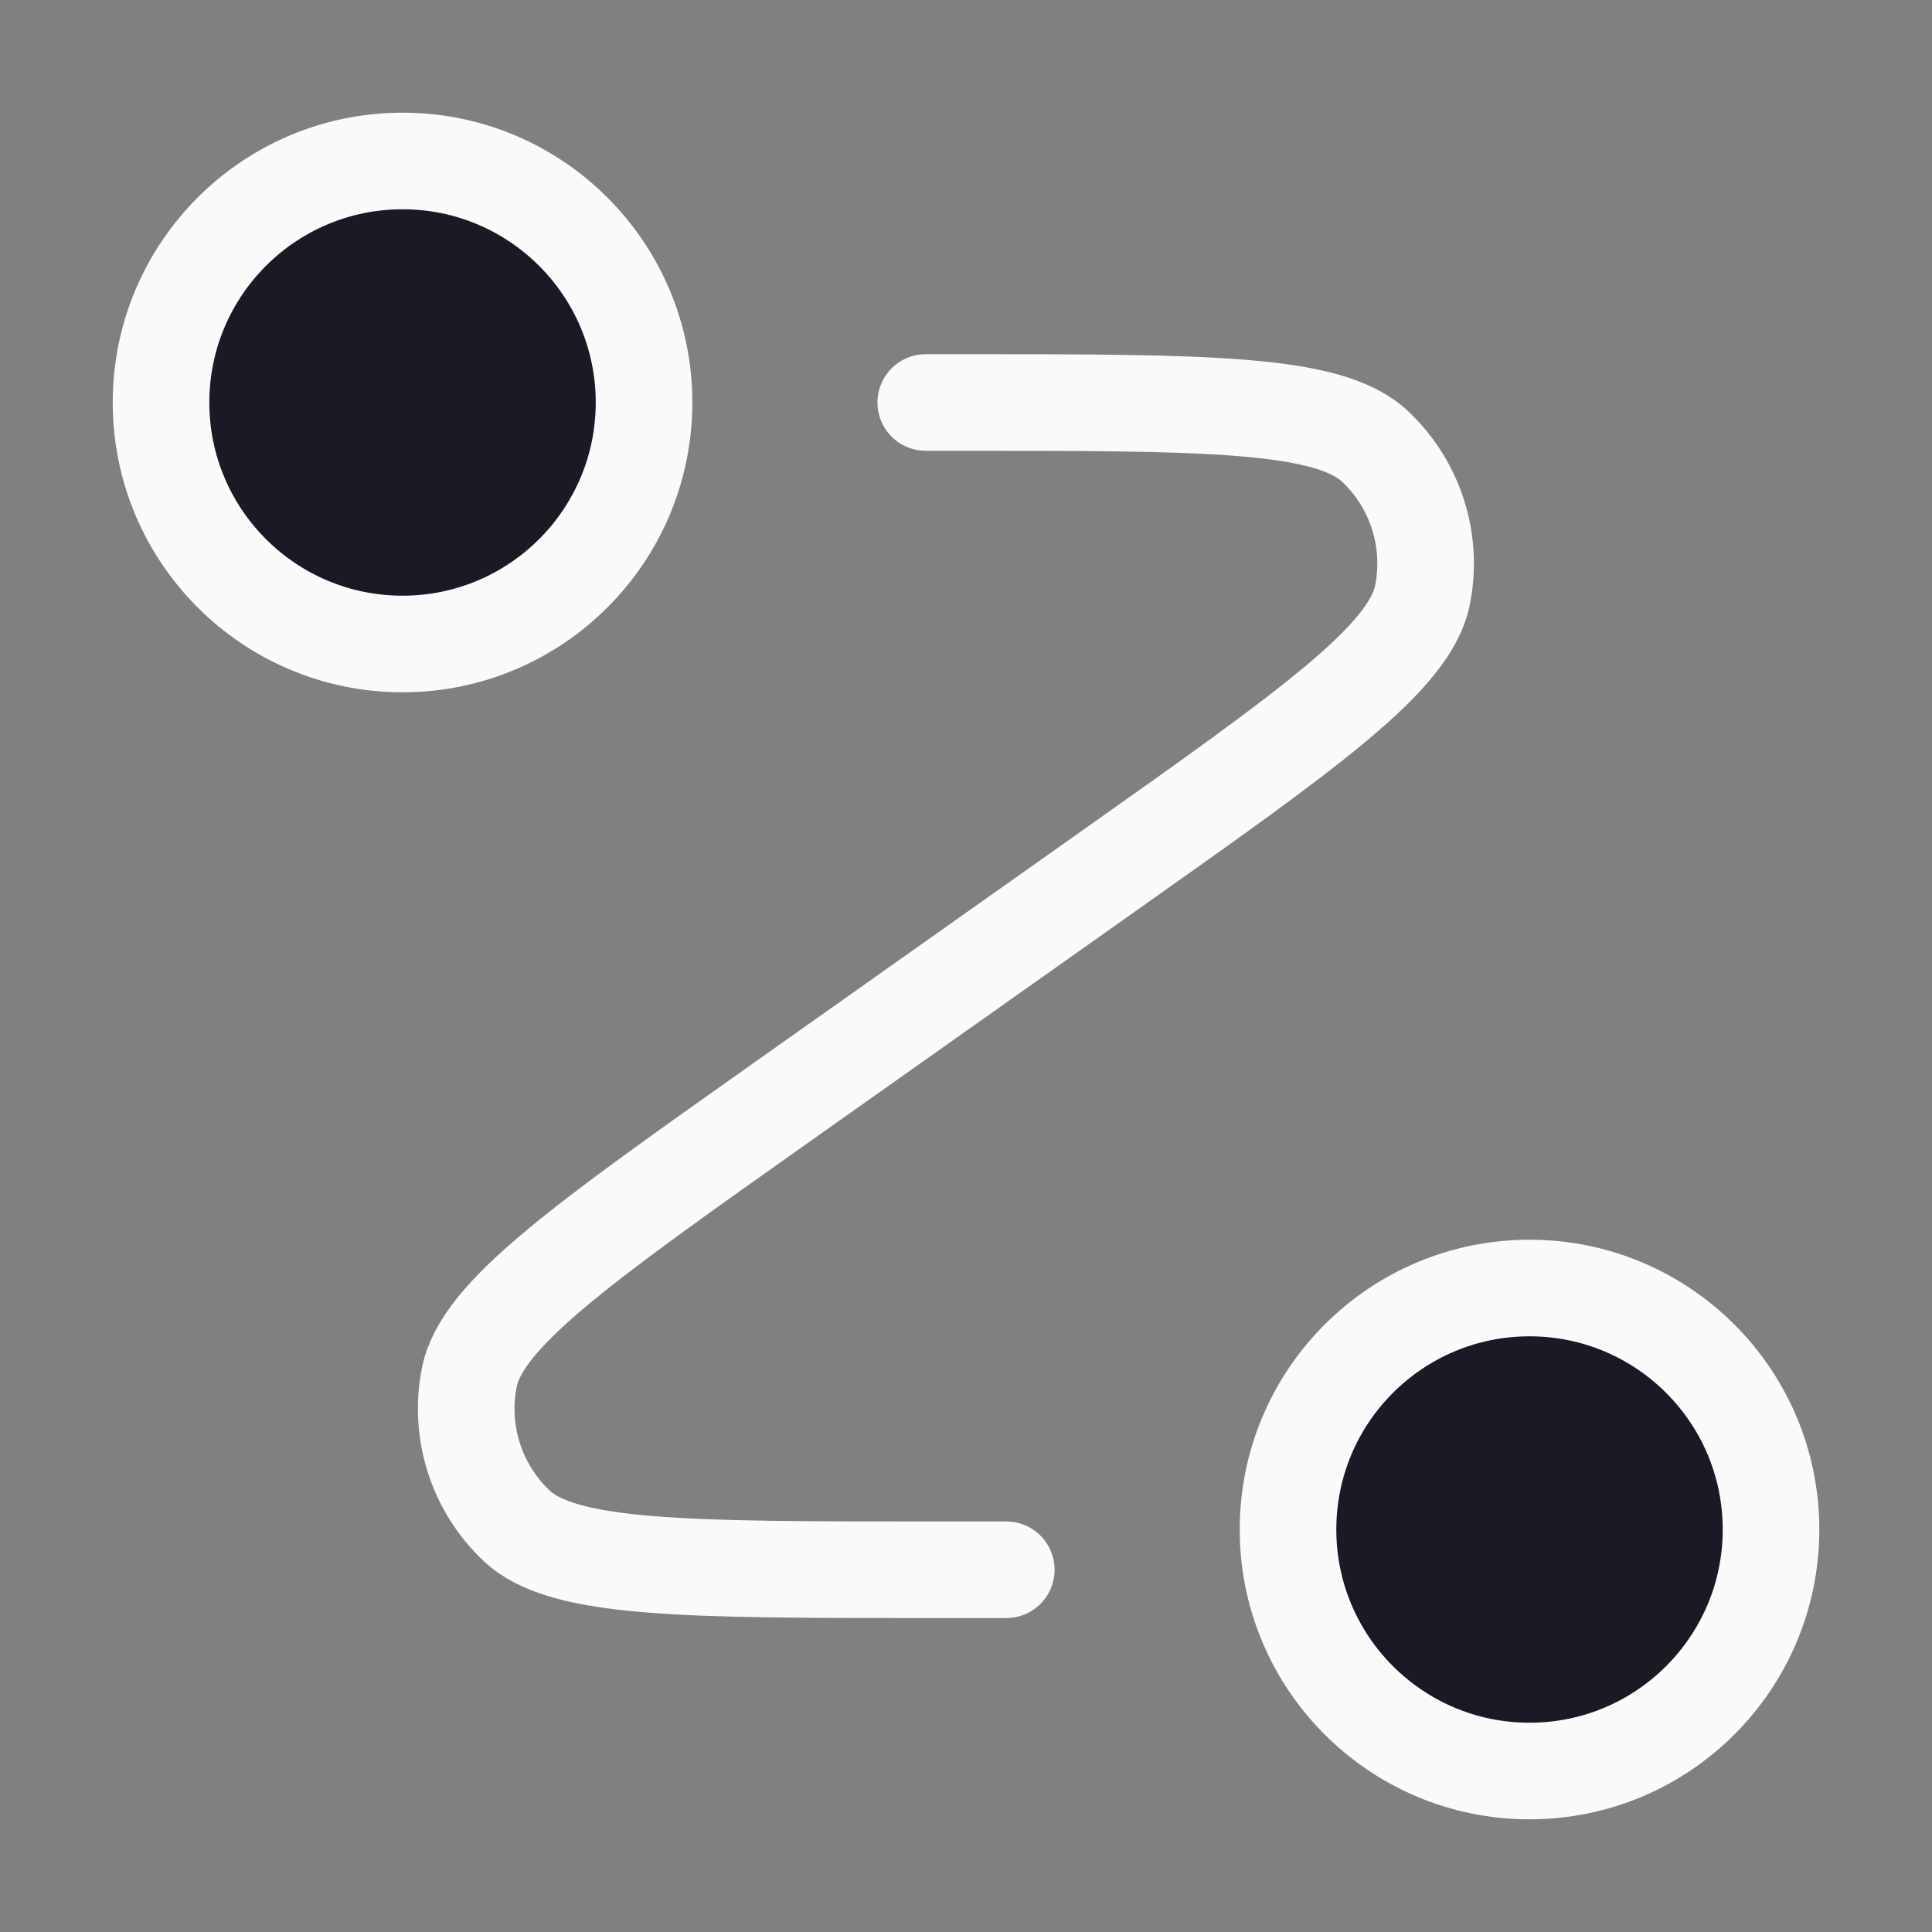
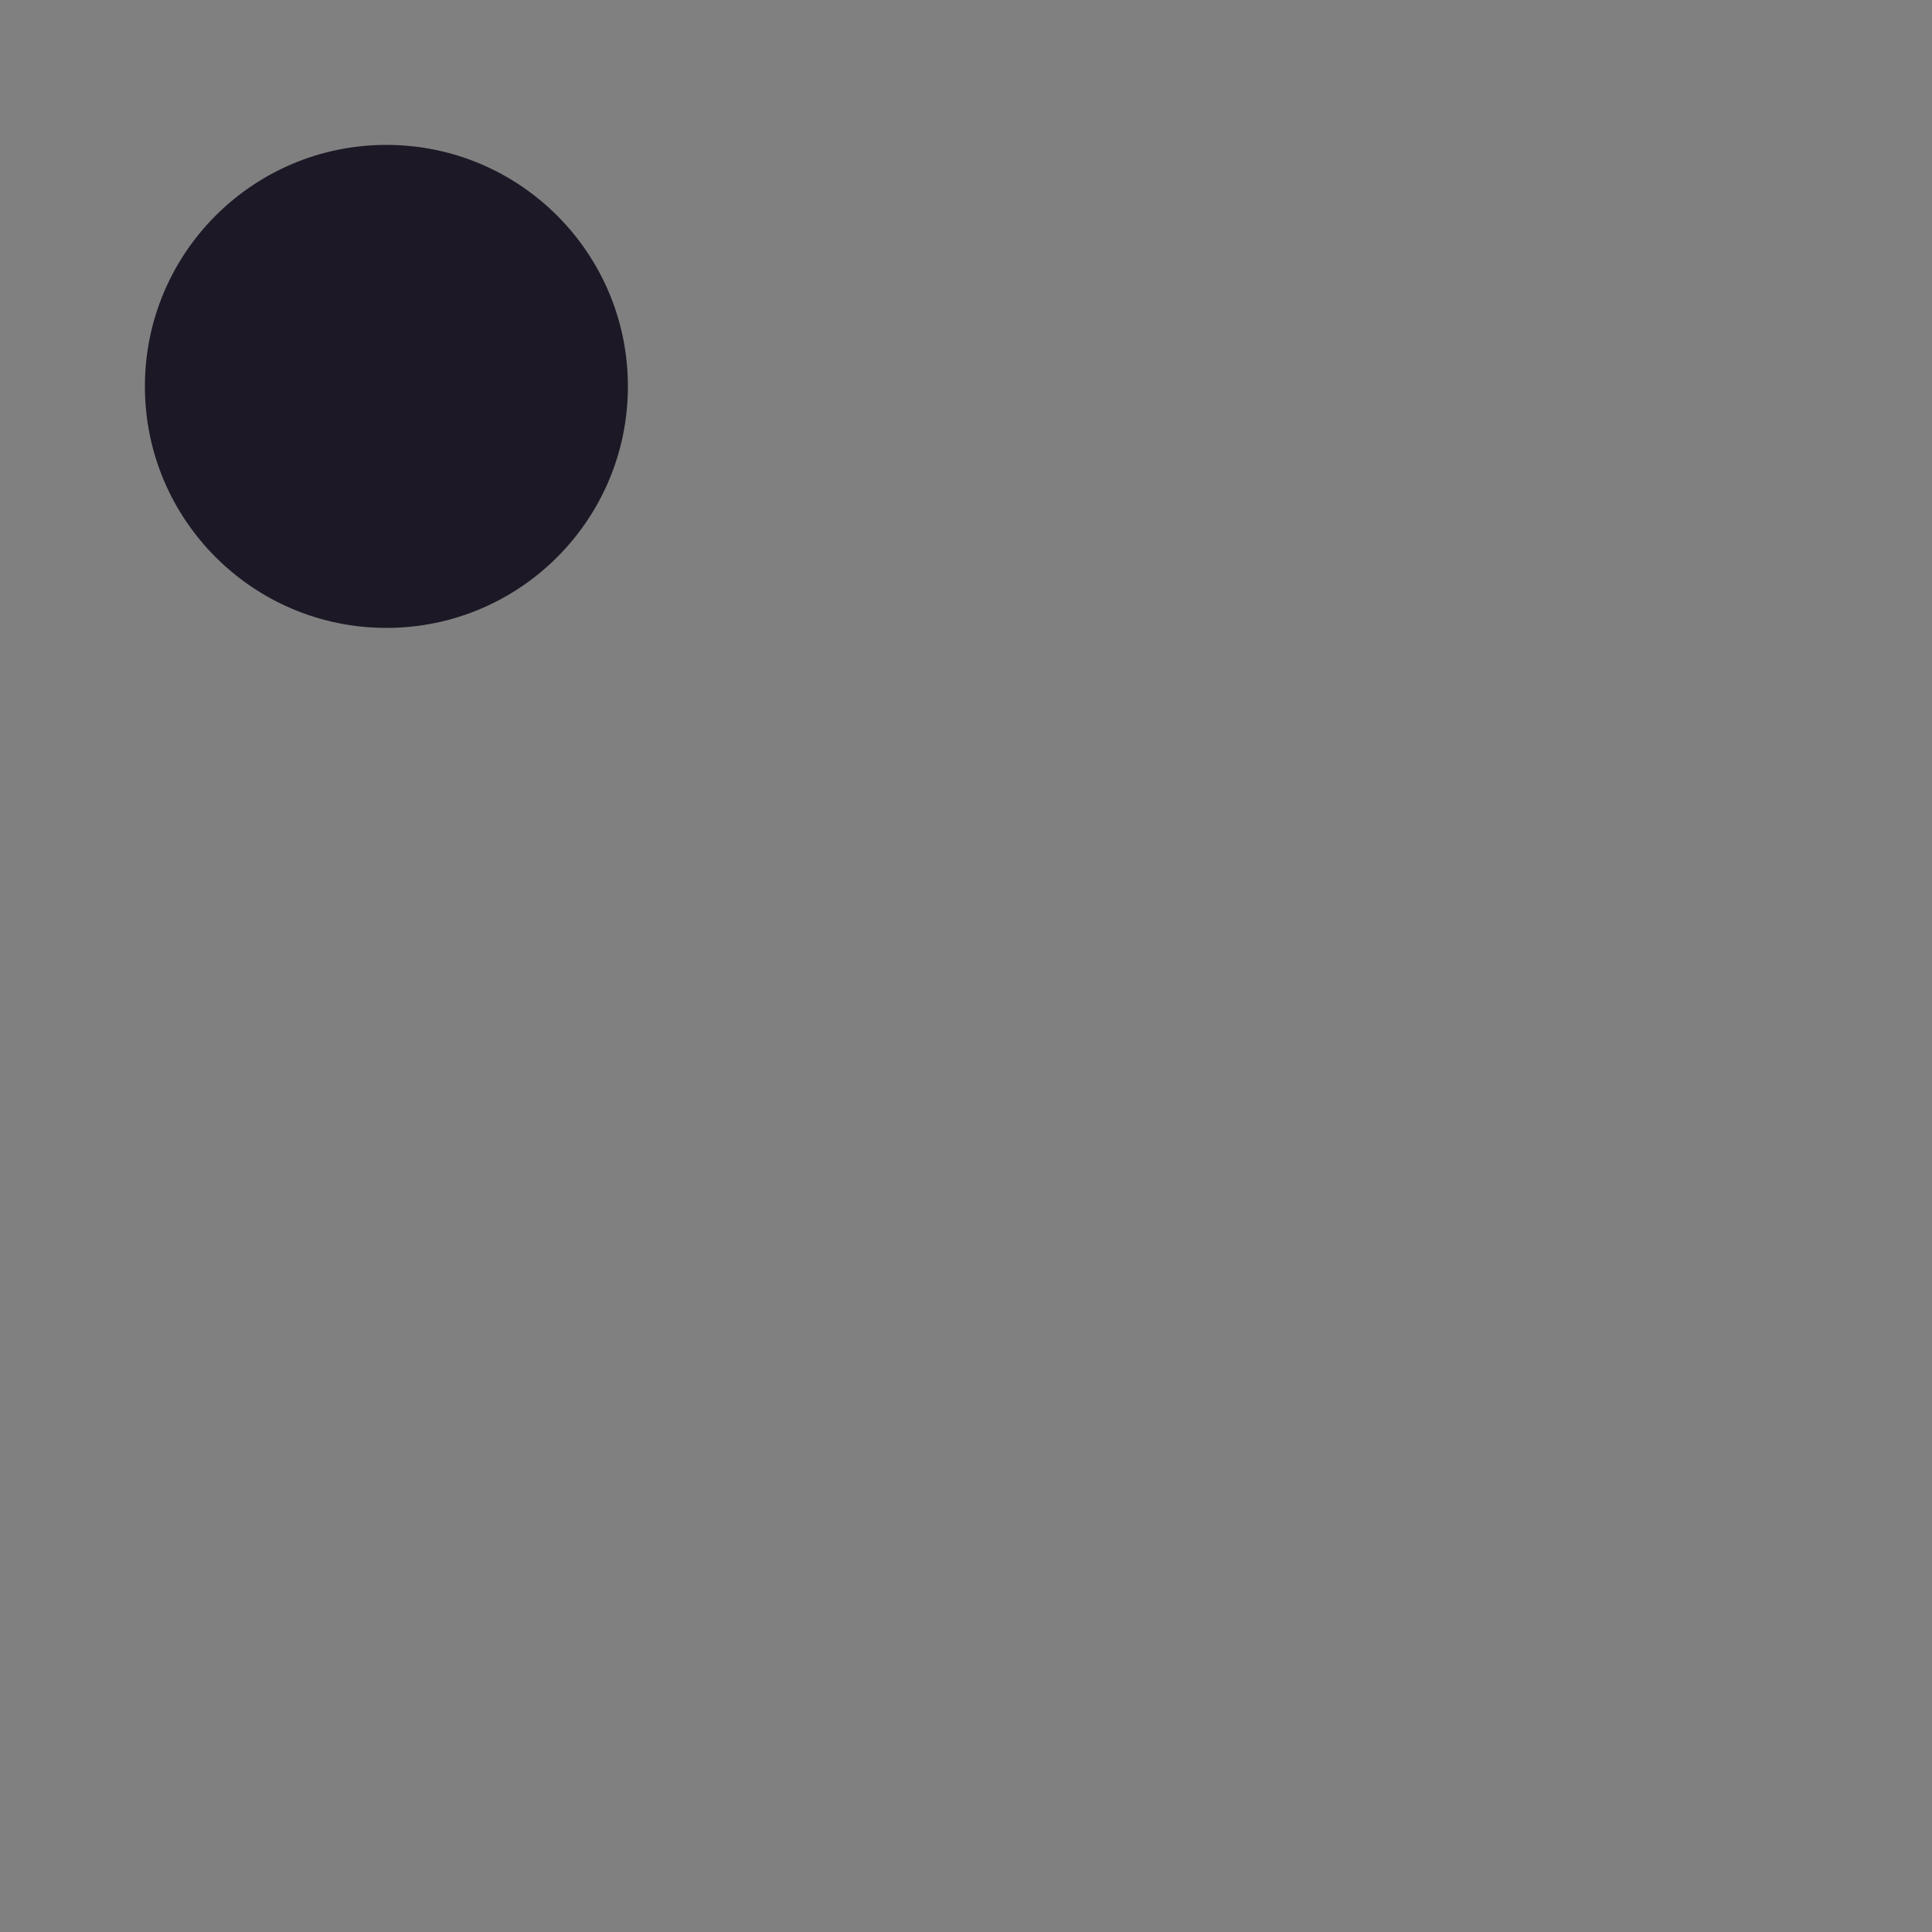
<svg xmlns="http://www.w3.org/2000/svg" width="40" height="40" viewBox="0 0 40 40" fill="none">
  <rect x="0" y="0" width="40" height="40" fill="#808080" stroke="none" />
  <g id="route">
-     <circle id="Fill" cx="32" cy="32" r="5" fill="#1C1825" />
    <circle id="Fill_2" cx="8" cy="8" r="5" fill="#1C1825" />
-     <path id="Icon" d="M19.167 8.333H19.891C24.97 8.333 27.509 8.333 28.473 9.246C29.307 10.034 29.676 11.195 29.451 12.32C29.191 13.622 27.117 15.088 22.971 18.021L16.197 22.812C12.05 25.745 9.977 27.212 9.717 28.513C9.492 29.638 9.861 30.799 10.695 31.588C11.659 32.5 14.198 32.5 19.277 32.5H20.834M13.334 8.333C13.334 11.095 11.095 13.333 8.334 13.333C5.573 13.333 3.334 11.095 3.334 8.333C3.334 5.572 5.573 3.333 8.334 3.333C11.095 3.333 13.334 5.572 13.334 8.333ZM36.667 31.667C36.667 34.428 34.429 36.667 31.667 36.667C28.906 36.667 26.667 34.428 26.667 31.667C26.667 28.905 28.906 26.667 31.667 26.667C34.429 26.667 36.667 28.905 36.667 31.667Z" stroke="#FAFAFA" stroke-width="2" stroke-linecap="round" stroke-linejoin="round" />
  </g>
</svg>